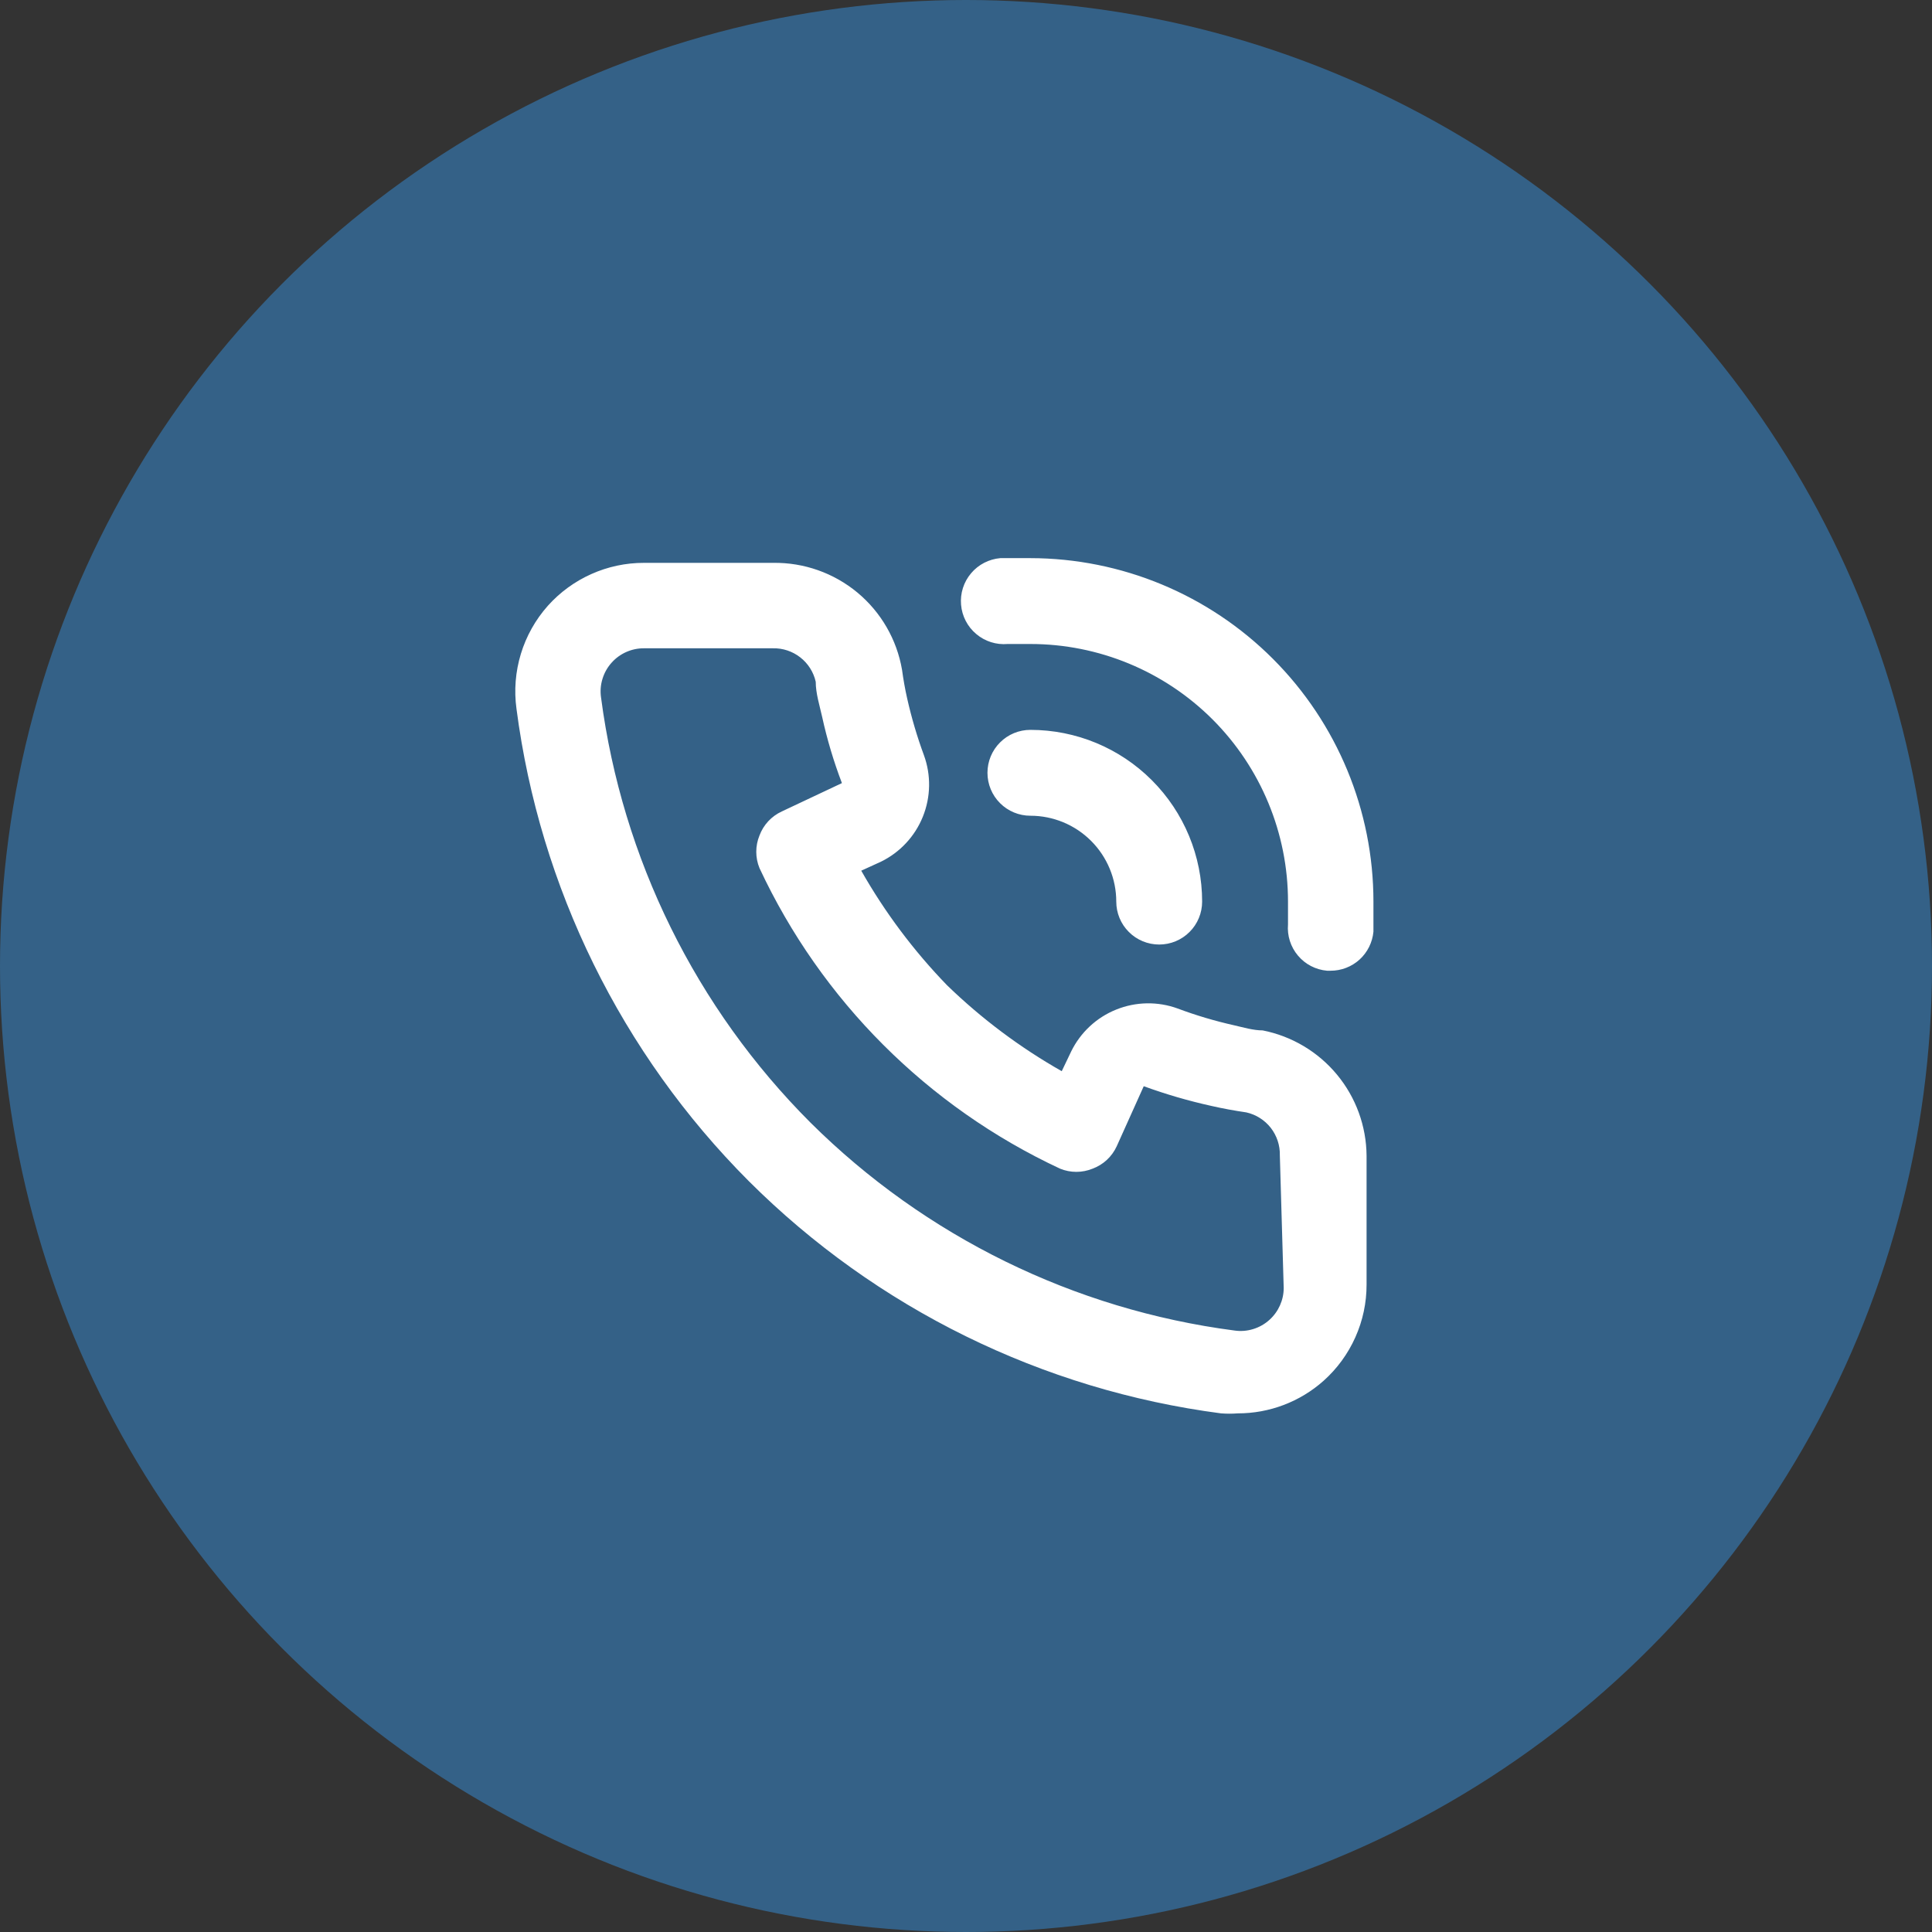
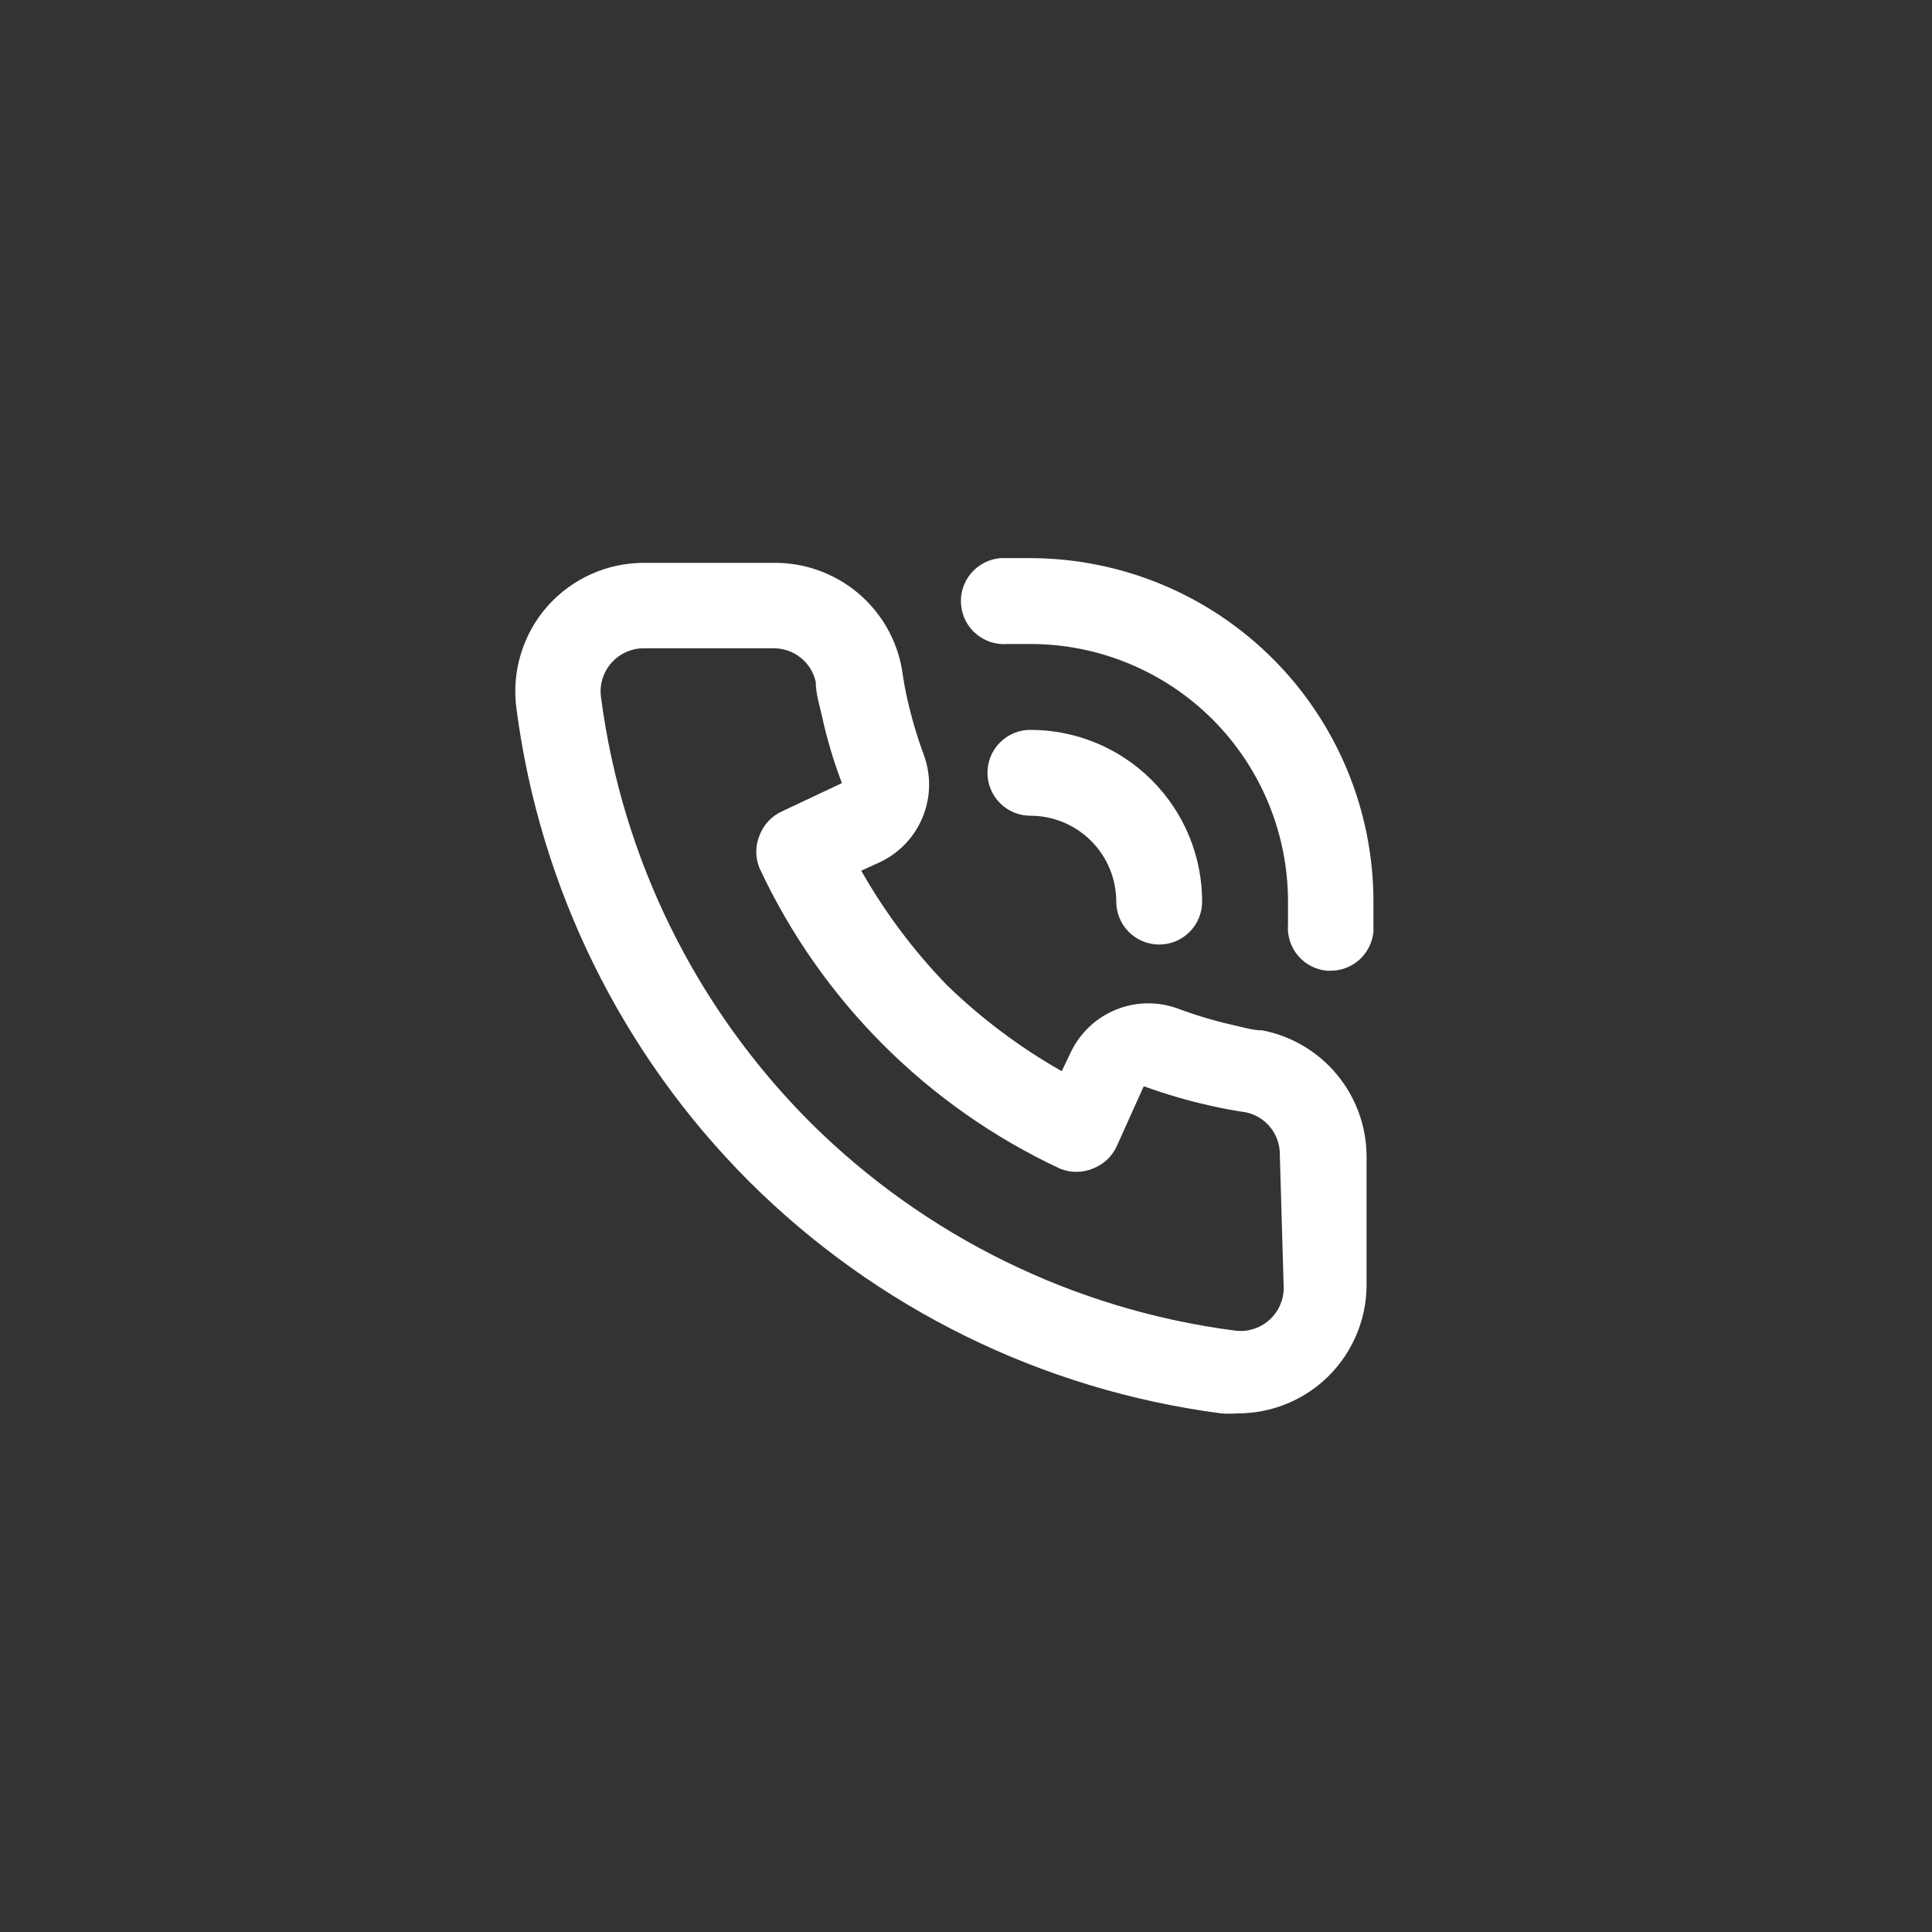
<svg xmlns="http://www.w3.org/2000/svg" width="45" height="45" viewBox="0 0 45 45" fill="none">
  <rect x="0" y="0" width="45" height="45" fill="#333333" stroke="none" />
-   <circle cx="22.5" cy="22.5" r="22.5" fill="#346187" />
  <path d="M29.41 24C29.19 24 28.96 23.93 28.74 23.88C28.295 23.78 27.857 23.65 27.43 23.49C26.966 23.321 26.456 23.33 25.998 23.515C25.54 23.699 25.167 24.047 24.95 24.49L24.73 24.95C23.759 24.399 22.862 23.727 22.06 22.95C21.283 22.148 20.611 21.251 20.06 20.28L20.52 20.07C20.963 19.853 21.311 19.48 21.495 19.022C21.68 18.564 21.689 18.054 21.52 17.59C21.361 17.159 21.231 16.718 21.13 16.27C21.08 16.05 21.04 15.82 21.01 15.6C20.889 14.896 20.52 14.258 19.97 13.801C19.419 13.345 18.725 13.1 18.01 13.11H15C14.577 13.109 14.159 13.198 13.773 13.371C13.387 13.543 13.042 13.795 12.76 14.11C12.472 14.434 12.258 14.816 12.132 15.23C12.006 15.644 11.971 16.081 12.03 16.51C12.573 20.672 14.475 24.539 17.44 27.51C20.411 30.475 24.278 32.376 28.44 32.92C28.57 32.93 28.7 32.93 28.83 32.92C29.567 32.921 30.279 32.651 30.83 32.16C31.145 31.878 31.397 31.533 31.569 31.147C31.742 30.761 31.831 30.343 31.83 29.92V26.92C31.825 26.229 31.581 25.561 31.14 25.029C30.699 24.497 30.088 24.134 29.41 24ZM29.9 30C29.9 30.14 29.87 30.277 29.813 30.405C29.756 30.532 29.674 30.646 29.57 30.74C29.46 30.84 29.33 30.914 29.188 30.957C29.046 31.001 28.897 31.012 28.75 30.99C25.018 30.503 21.55 28.802 18.88 26.15C16.207 23.477 14.492 19.997 14 16.25C13.978 16.103 13.989 15.954 14.033 15.812C14.076 15.67 14.15 15.54 14.25 15.43C14.345 15.325 14.46 15.242 14.59 15.185C14.719 15.128 14.859 15.099 15 15.1H18C18.231 15.094 18.457 15.169 18.639 15.311C18.822 15.453 18.949 15.654 19 15.88C19 16.15 19.09 16.43 19.15 16.7C19.265 17.224 19.419 17.739 19.61 18.24L18.21 18.9C17.969 19.011 17.782 19.212 17.69 19.46C17.59 19.703 17.59 19.977 17.69 20.22C19.129 23.303 21.607 25.781 24.69 27.22C24.933 27.32 25.206 27.32 25.45 27.22C25.698 27.128 25.899 26.941 26.01 26.7L26.64 25.3C27.156 25.488 27.684 25.642 28.22 25.76C28.48 25.82 28.76 25.87 29.03 25.91C29.256 25.961 29.456 26.088 29.599 26.27C29.741 26.453 29.816 26.679 29.81 26.91L29.9 30ZM24 13C23.77 13 23.53 13 23.3 13C23.035 13.023 22.789 13.149 22.618 13.353C22.446 13.556 22.362 13.82 22.385 14.085C22.407 14.35 22.534 14.596 22.738 14.767C22.941 14.939 23.205 15.023 23.47 15H24C25.591 15 27.117 15.632 28.243 16.757C29.368 17.883 30 19.409 30 21C30 21.18 30 21.35 30 21.53C29.978 21.794 30.061 22.056 30.232 22.258C30.402 22.461 30.646 22.587 30.91 22.61H30.99C31.24 22.611 31.482 22.518 31.667 22.35C31.852 22.181 31.967 21.949 31.99 21.7C31.99 21.47 31.99 21.23 31.99 21C31.99 18.88 31.148 16.847 29.65 15.347C28.152 13.847 26.12 13.003 24 13ZM26 21C26 21.265 26.105 21.52 26.293 21.707C26.48 21.895 26.735 22 27 22C27.265 22 27.52 21.895 27.707 21.707C27.895 21.52 28 21.265 28 21C28 19.939 27.578 18.922 26.828 18.172C26.078 17.421 25.061 17 24 17C23.735 17 23.48 17.105 23.293 17.293C23.105 17.48 23 17.735 23 18C23 18.265 23.105 18.52 23.293 18.707C23.48 18.895 23.735 19 24 19C24.53 19 25.039 19.211 25.414 19.586C25.789 19.961 26 20.47 26 21Z" fill="white" />
</svg>